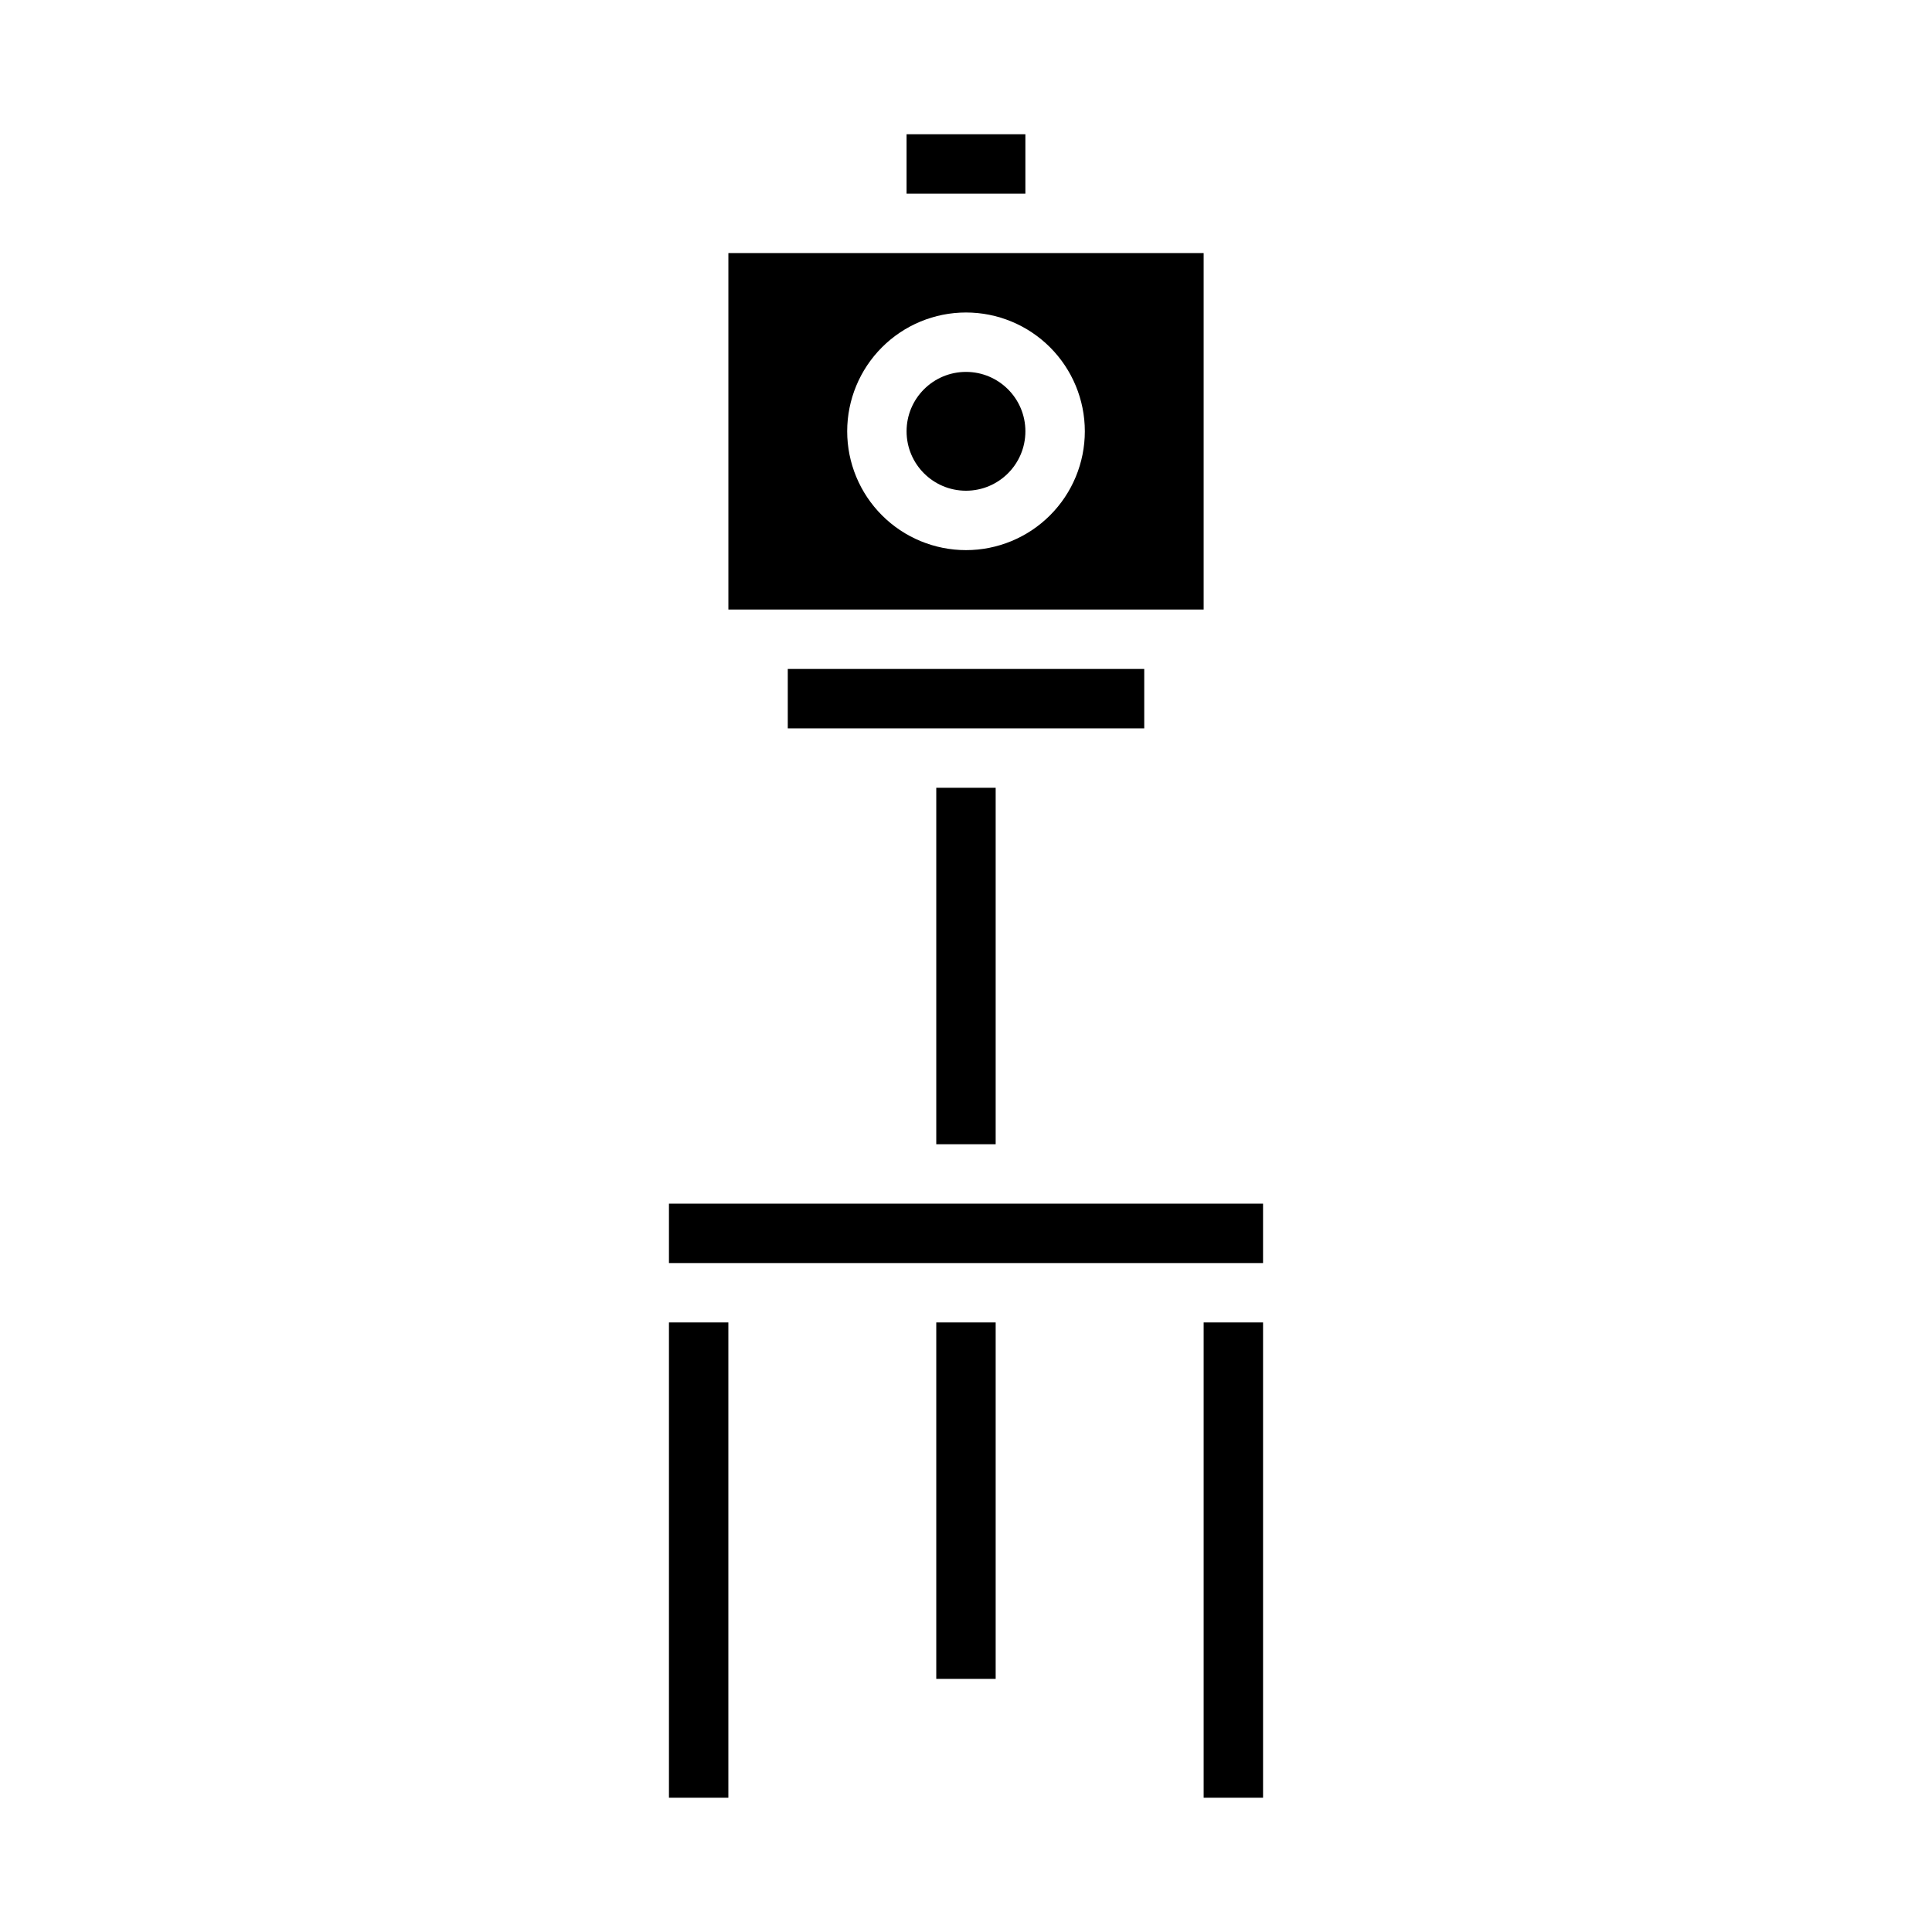
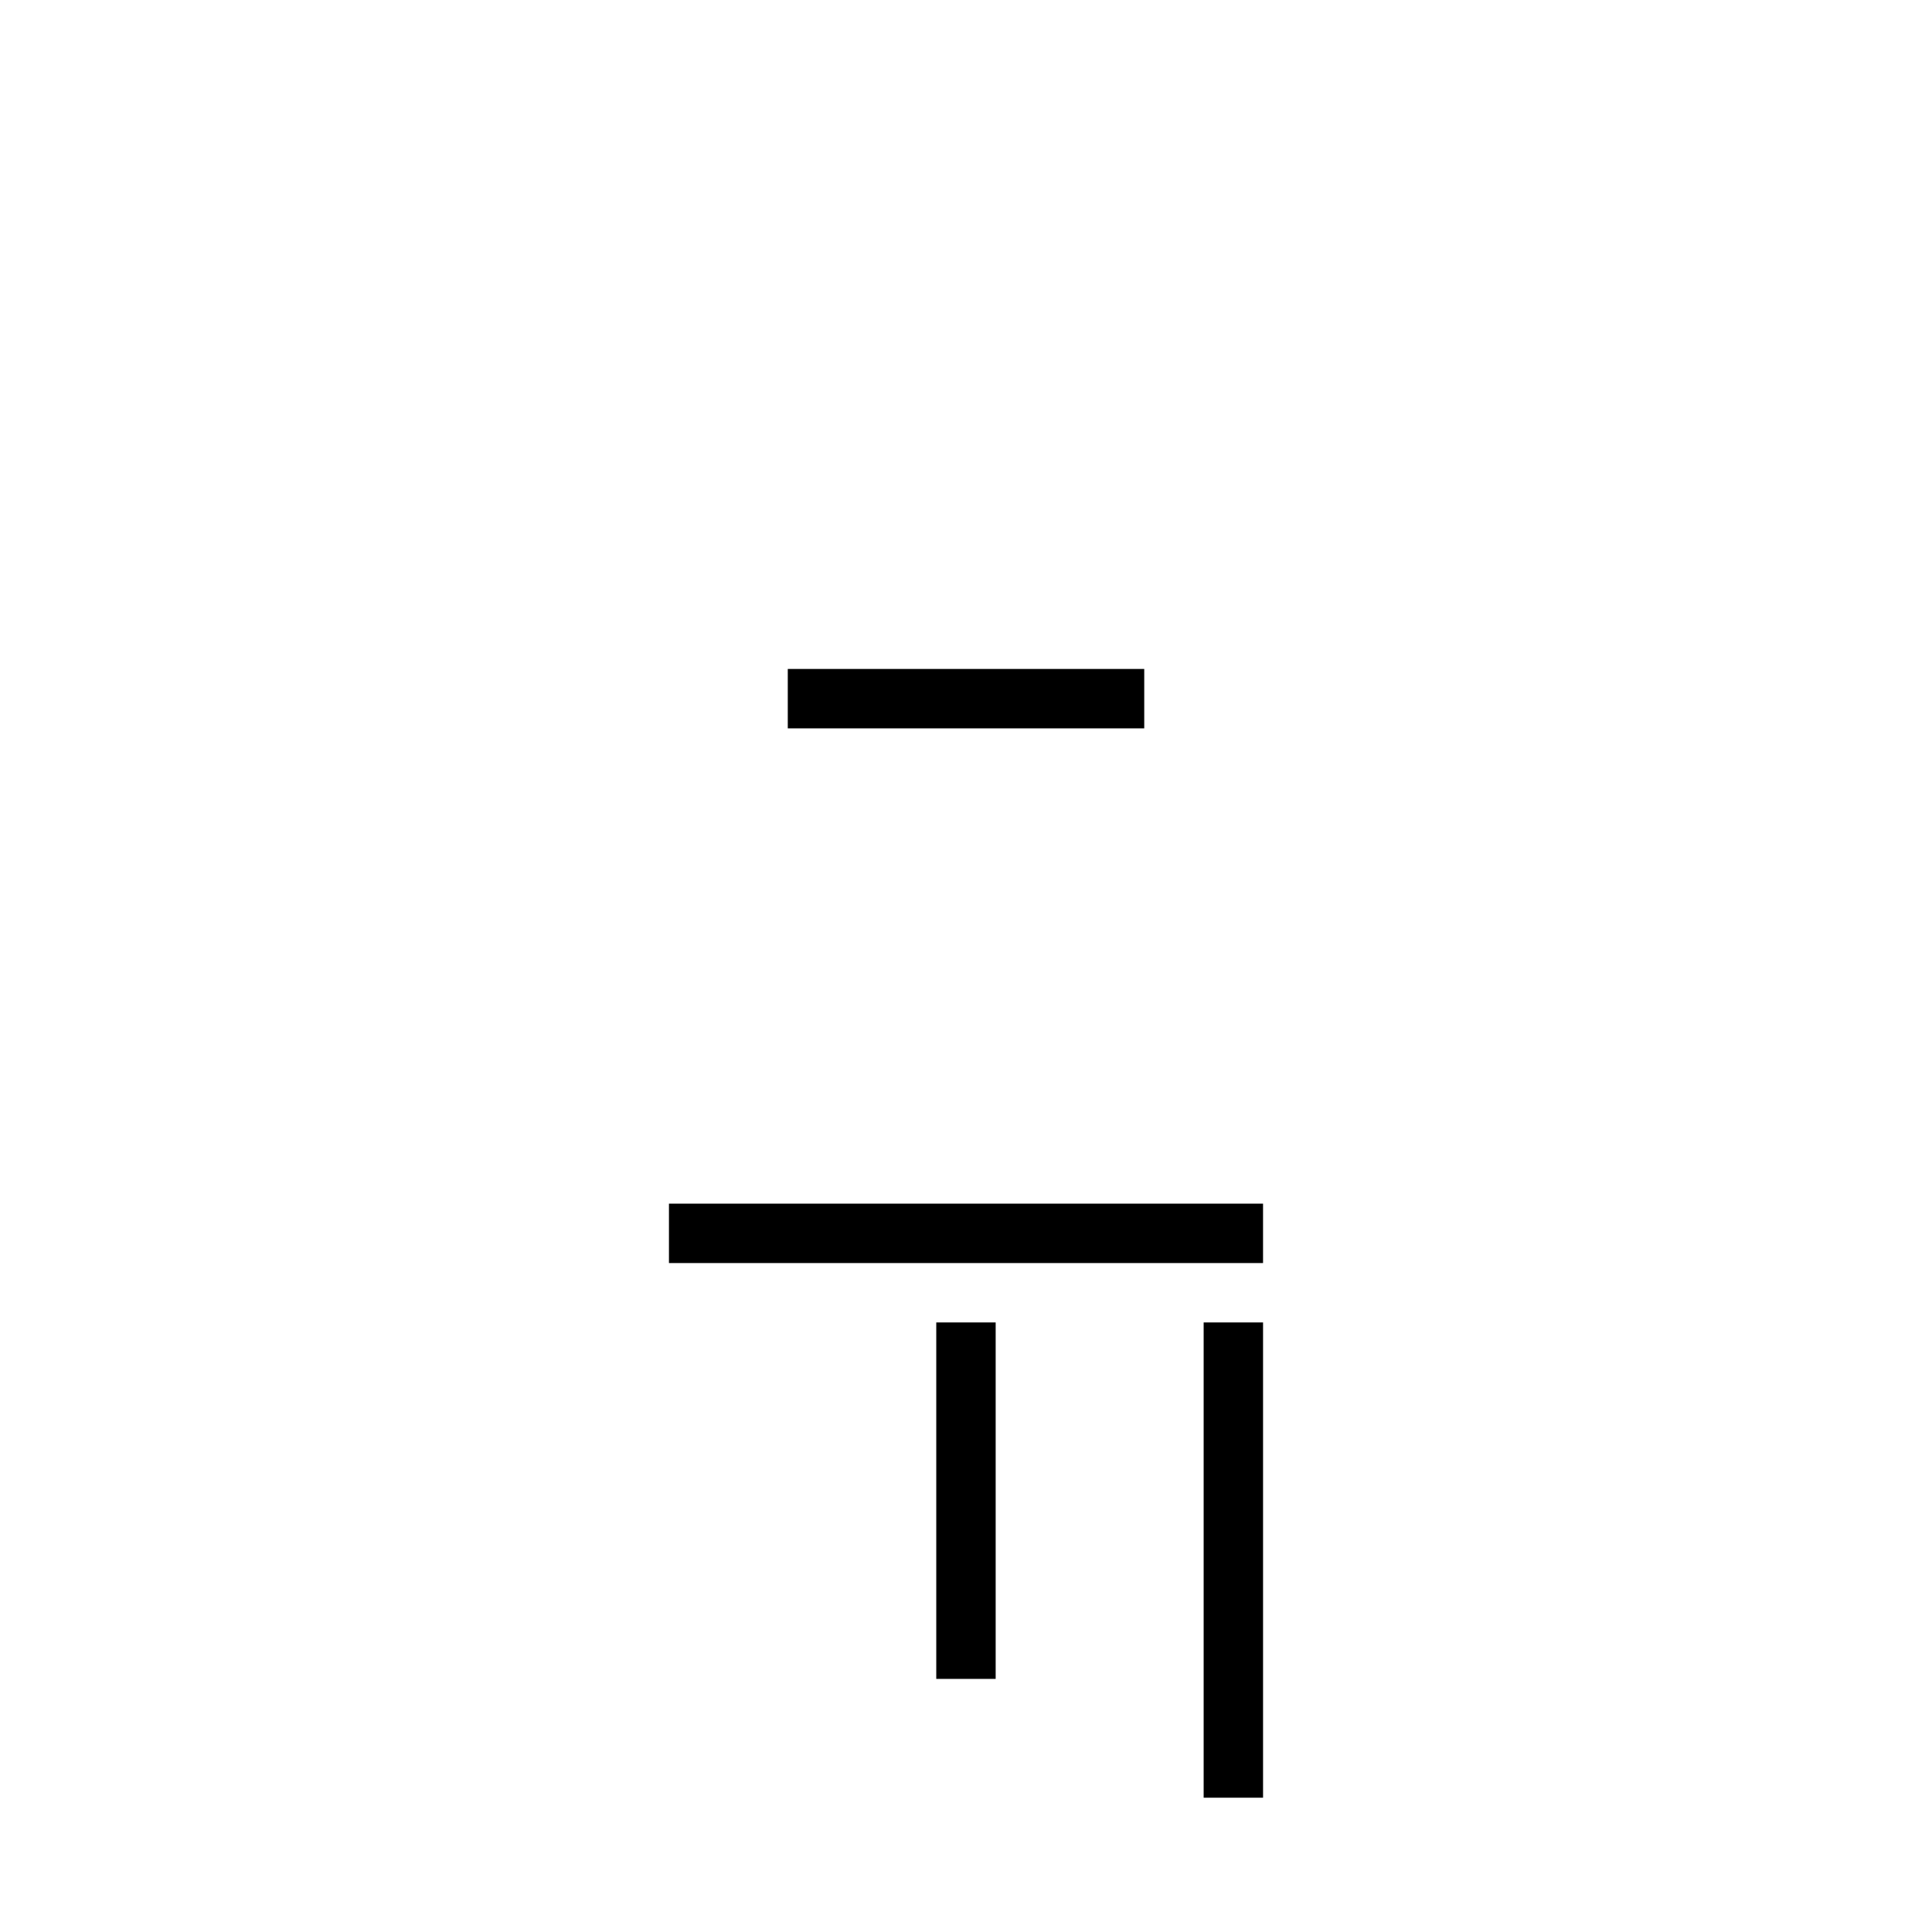
<svg xmlns="http://www.w3.org/2000/svg" fill="#000000" width="800px" height="800px" version="1.1" viewBox="144 144 512 512">
  <g>
    <path d="m352.77 321.28h94.465v15.742h-94.465z" />
-     <path d="m462.98 211.07h-125.95v94.465h125.95zm-62.977 78.719c-8.352 0-16.363-3.316-22.266-9.223-5.906-5.902-9.223-13.914-9.223-22.266 0-8.352 3.316-16.359 9.223-22.266 5.902-5.902 13.914-9.223 22.266-9.223s16.359 3.32 22.266 9.223c5.902 5.906 9.223 13.914 9.223 22.266 0 8.352-3.32 16.363-9.223 22.266-5.906 5.906-13.914 9.223-22.266 9.223z" />
-     <path d="m392.12 352.77h15.742v94.465h-15.742z" />
-     <path d="m415.74 258.3c0 8.695-7.047 15.746-15.742 15.746s-15.746-7.051-15.746-15.746c0-8.695 7.051-15.742 15.746-15.742s15.742 7.047 15.742 15.742" />
-     <path d="m384.25 179.58h31.488v15.742h-31.488z" />
-     <path d="m321.28 494.46h15.742v125.95h-15.742z" />
    <path d="m462.98 494.46h15.742v125.95h-15.742z" />
    <path d="m321.28 462.98h157.44v15.742h-157.44z" />
    <path d="m392.12 494.46h15.742v94.465h-15.742z" />
  </g>
</svg>